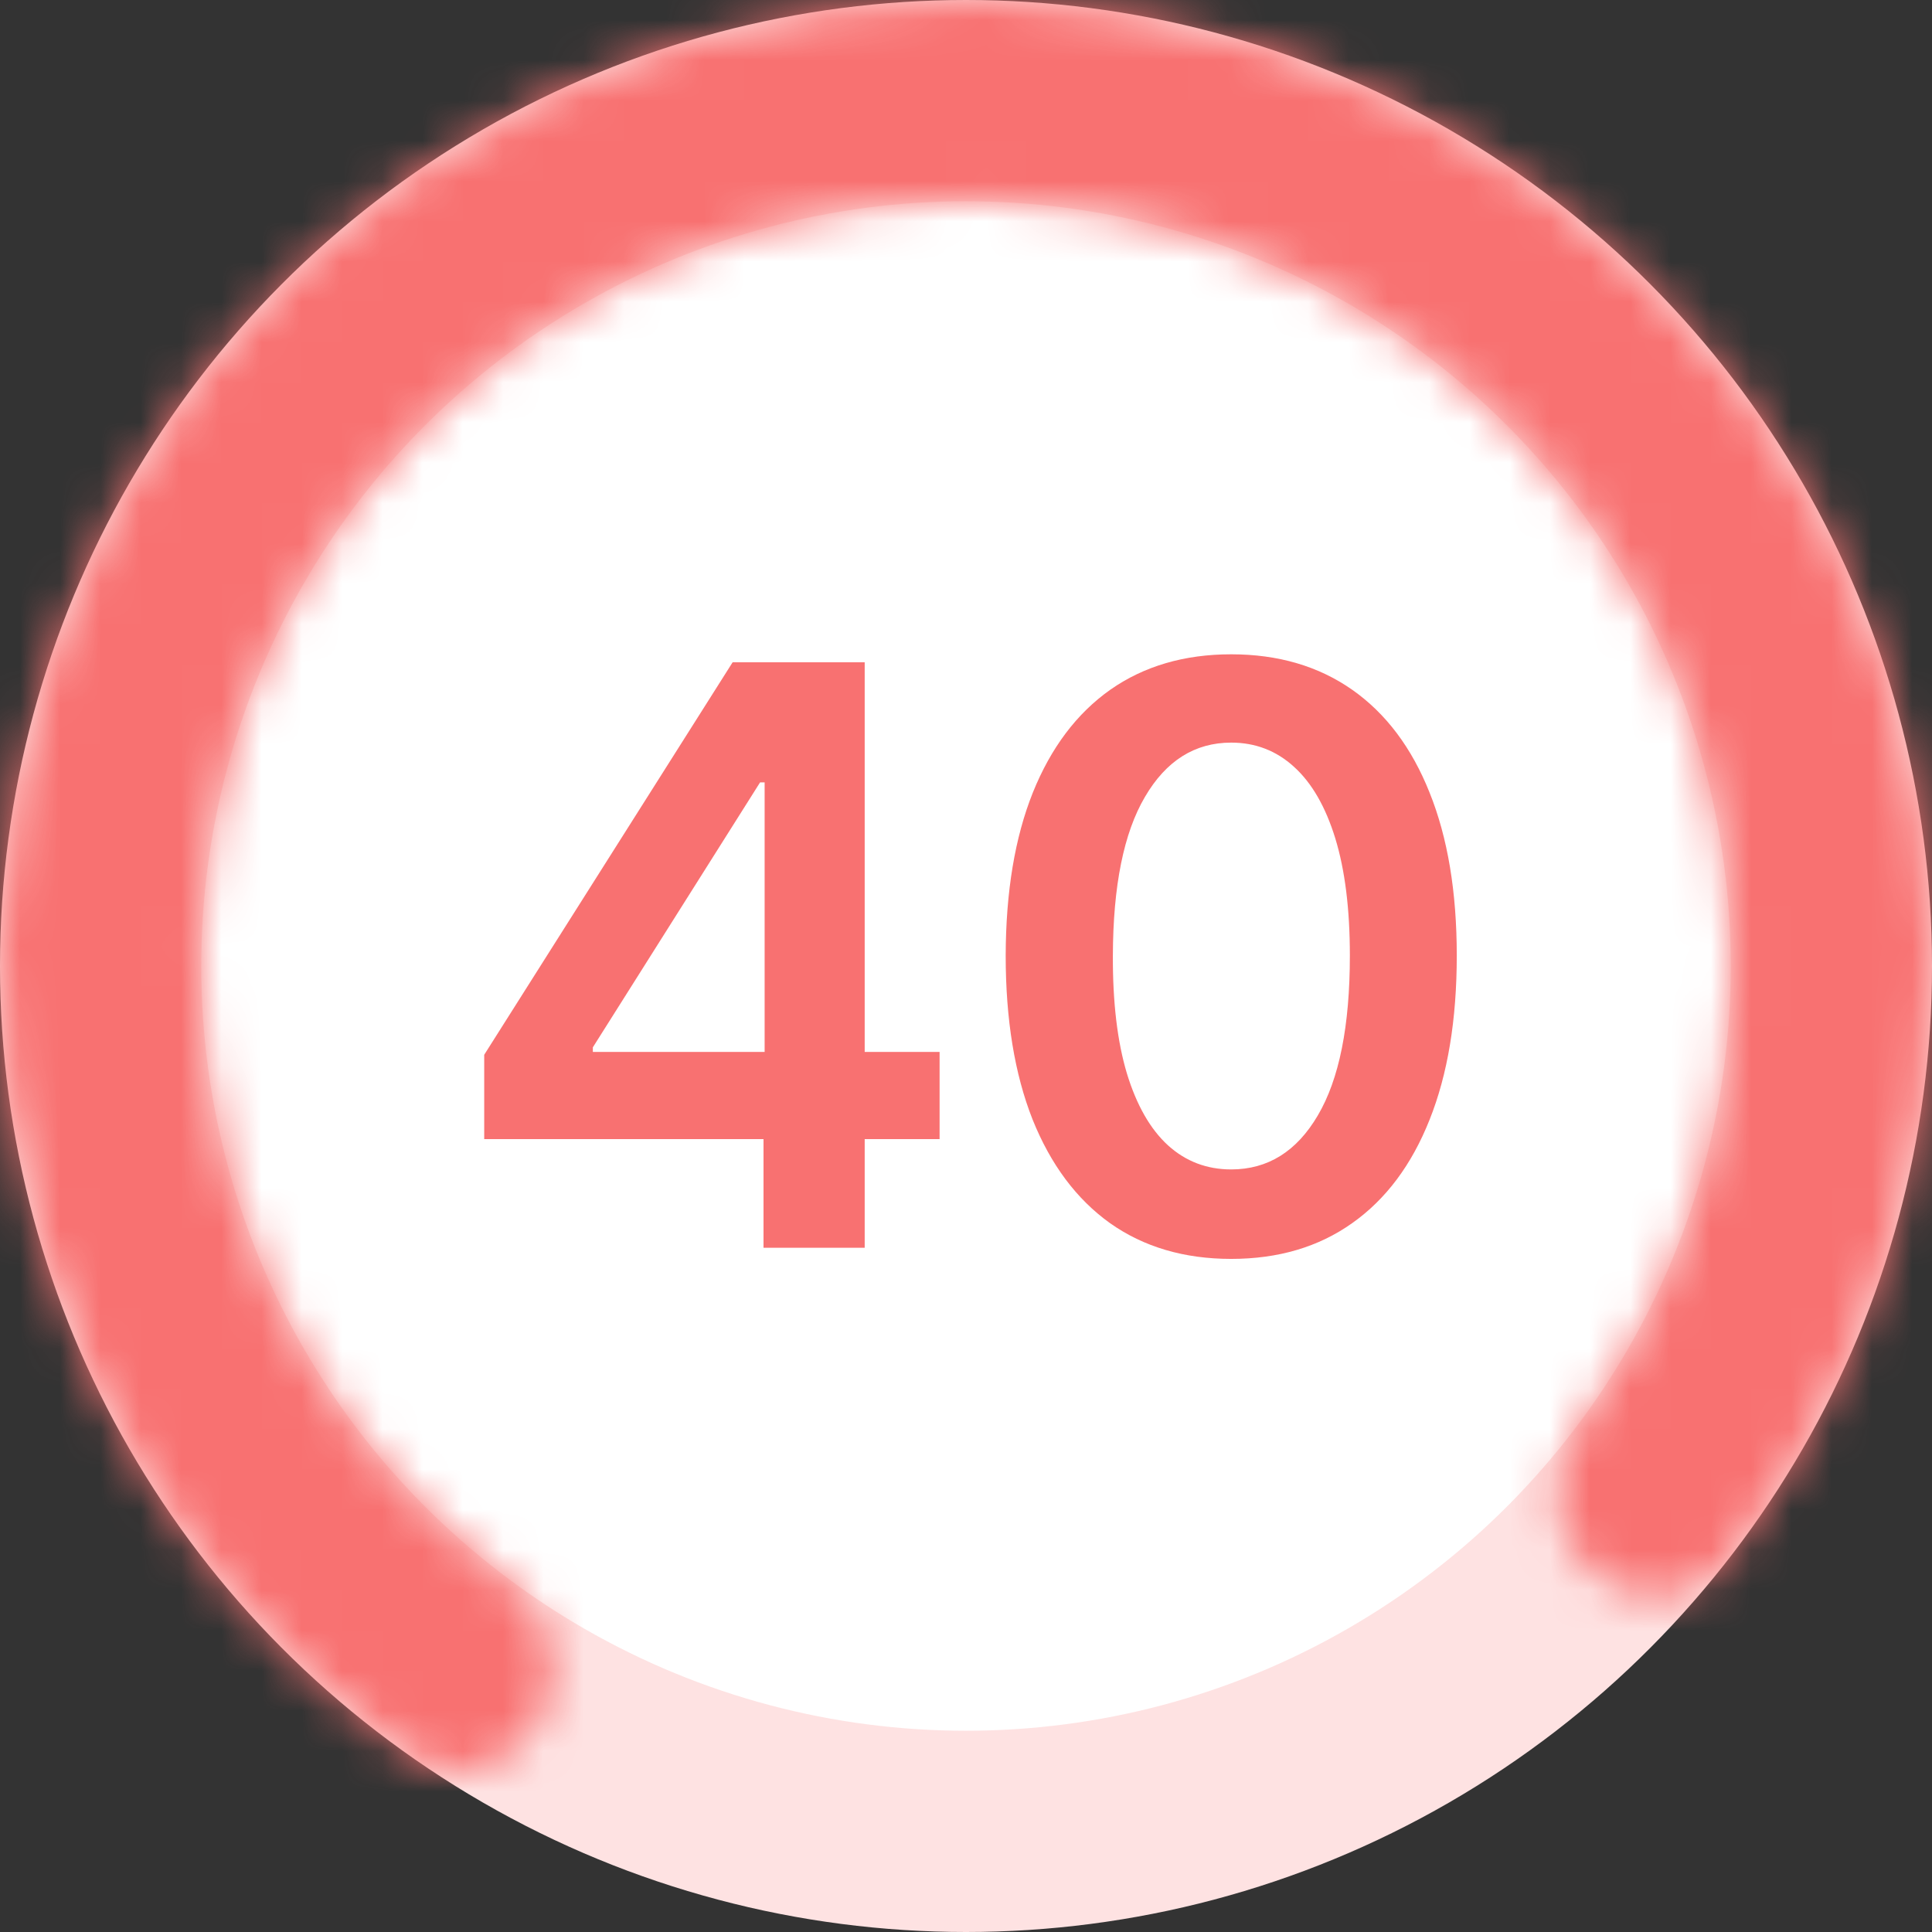
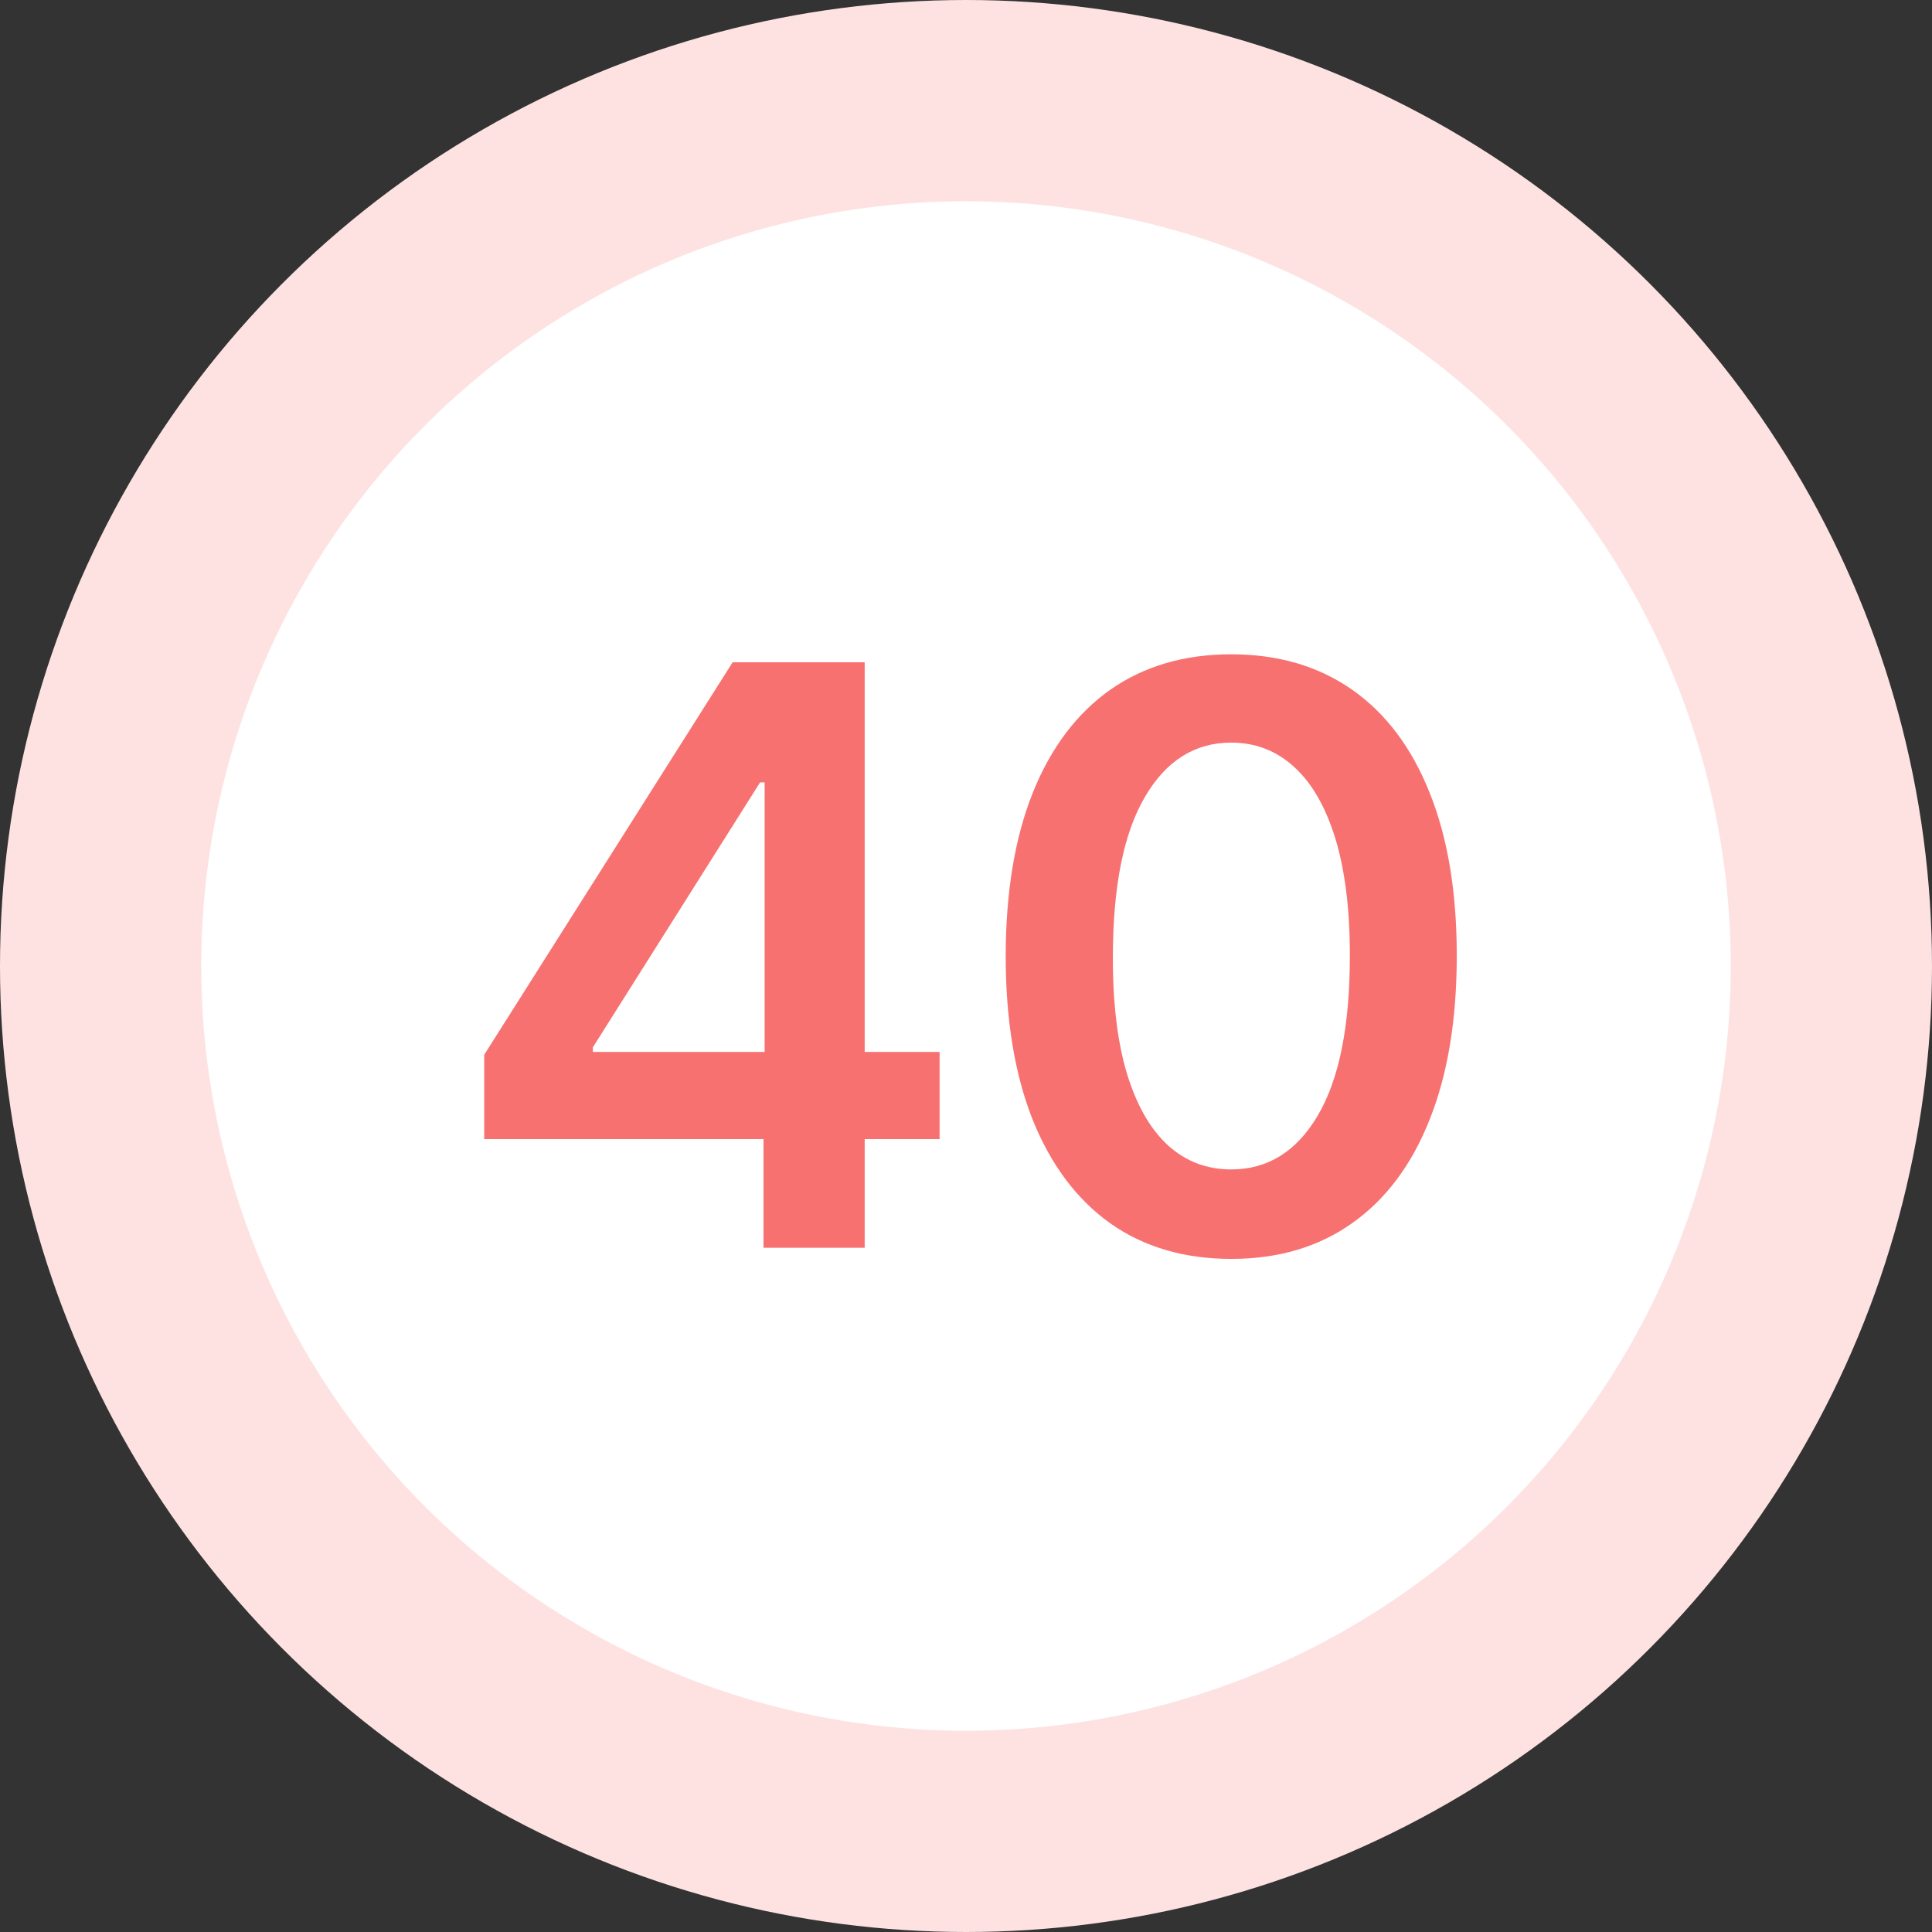
<svg xmlns="http://www.w3.org/2000/svg" width="48" height="48" viewBox="0 0 48 48" fill="none">
  <rect x="0" y="0" width="48" height="48" fill="#333333" stroke="none" />
  <circle cx="24" cy="24" r="21.5" fill="white" stroke="#FEE2E2" stroke-width="5" />
  <mask id="path-2-inside-1_2232_36527" fill="white">
-     <path d="M13.423 42.74C12.75 43.934 11.227 44.365 10.11 43.572C6.726 41.17 4.01 37.923 2.245 34.136C0.13 29.597 -0.512 24.509 0.409 19.587C1.33 14.664 3.768 10.153 7.381 6.685C10.993 3.218 15.601 0.967 20.557 0.248C25.513 -0.47 30.57 0.38 35.019 2.679C39.468 4.978 43.086 8.611 45.367 13.07C47.647 17.528 48.476 22.588 47.737 27.541C47.121 31.674 45.439 35.559 42.876 38.822C42.03 39.9 40.447 39.918 39.463 38.965C38.478 38.013 38.468 36.45 39.285 35.35C41.143 32.848 42.366 29.917 42.83 26.809C43.416 22.88 42.758 18.866 40.949 15.329C39.14 11.793 36.27 8.911 32.74 7.087C29.211 5.263 25.2 4.589 21.269 5.159C17.337 5.729 13.683 7.514 10.817 10.265C7.951 13.016 6.017 16.595 5.287 20.499C4.556 24.404 5.065 28.44 6.743 32.041C8.07 34.888 10.075 37.352 12.567 39.223C13.663 40.046 14.097 41.547 13.423 42.74Z" />
-   </mask>
+     </mask>
  <path d="M13.423 42.74C12.75 43.934 11.227 44.365 10.11 43.572C6.726 41.17 4.01 37.923 2.245 34.136C0.13 29.597 -0.512 24.509 0.409 19.587C1.33 14.664 3.768 10.153 7.381 6.685C10.993 3.218 15.601 0.967 20.557 0.248C25.513 -0.47 30.57 0.38 35.019 2.679C39.468 4.978 43.086 8.611 45.367 13.07C47.647 17.528 48.476 22.588 47.737 27.541C47.121 31.674 45.439 35.559 42.876 38.822C42.03 39.9 40.447 39.918 39.463 38.965C38.478 38.013 38.468 36.45 39.285 35.35C41.143 32.848 42.366 29.917 42.83 26.809C43.416 22.88 42.758 18.866 40.949 15.329C39.14 11.793 36.27 8.911 32.74 7.087C29.211 5.263 25.2 4.589 21.269 5.159C17.337 5.729 13.683 7.514 10.817 10.265C7.951 13.016 6.017 16.595 5.287 20.499C4.556 24.404 5.065 28.44 6.743 32.041C8.07 34.888 10.075 37.352 12.567 39.223C13.663 40.046 14.097 41.547 13.423 42.74Z" fill="#D9D9D9" stroke="#F87171" stroke-width="10" mask="url(#path-2-inside-1_2232_36527)" />
  <path d="M12.03 28.301V26.206L18.202 16.454H19.949V19.438H18.884L14.729 26.021V26.135H23.344V28.301H12.03ZM18.969 31V27.662L18.997 26.724V16.454H21.483V31H18.969ZM30.589 31.277C29.42 31.277 28.416 30.981 27.578 30.389C26.745 29.793 26.103 28.933 25.653 27.811C25.208 26.684 24.986 25.328 24.986 23.741C24.99 22.155 25.215 20.806 25.66 19.693C26.11 18.576 26.752 17.724 27.585 17.136C28.423 16.549 29.425 16.256 30.589 16.256C31.754 16.256 32.755 16.549 33.594 17.136C34.432 17.724 35.073 18.576 35.518 19.693C35.968 20.811 36.193 22.16 36.193 23.741C36.193 25.332 35.968 26.691 35.518 27.818C35.073 28.94 34.432 29.797 33.594 30.389C32.76 30.981 31.759 31.277 30.589 31.277ZM30.589 29.054C31.498 29.054 32.216 28.607 32.741 27.712C33.272 26.812 33.537 25.489 33.537 23.741C33.537 22.586 33.416 21.616 33.175 20.829C32.933 20.044 32.592 19.452 32.152 19.054C31.712 18.651 31.191 18.45 30.589 18.45C29.685 18.45 28.97 18.9 28.445 19.8C27.919 20.695 27.654 22.009 27.649 23.741C27.644 24.901 27.76 25.877 27.997 26.668C28.238 27.458 28.579 28.055 29.02 28.457C29.46 28.855 29.983 29.054 30.589 29.054Z" fill="#F87171" />
</svg>